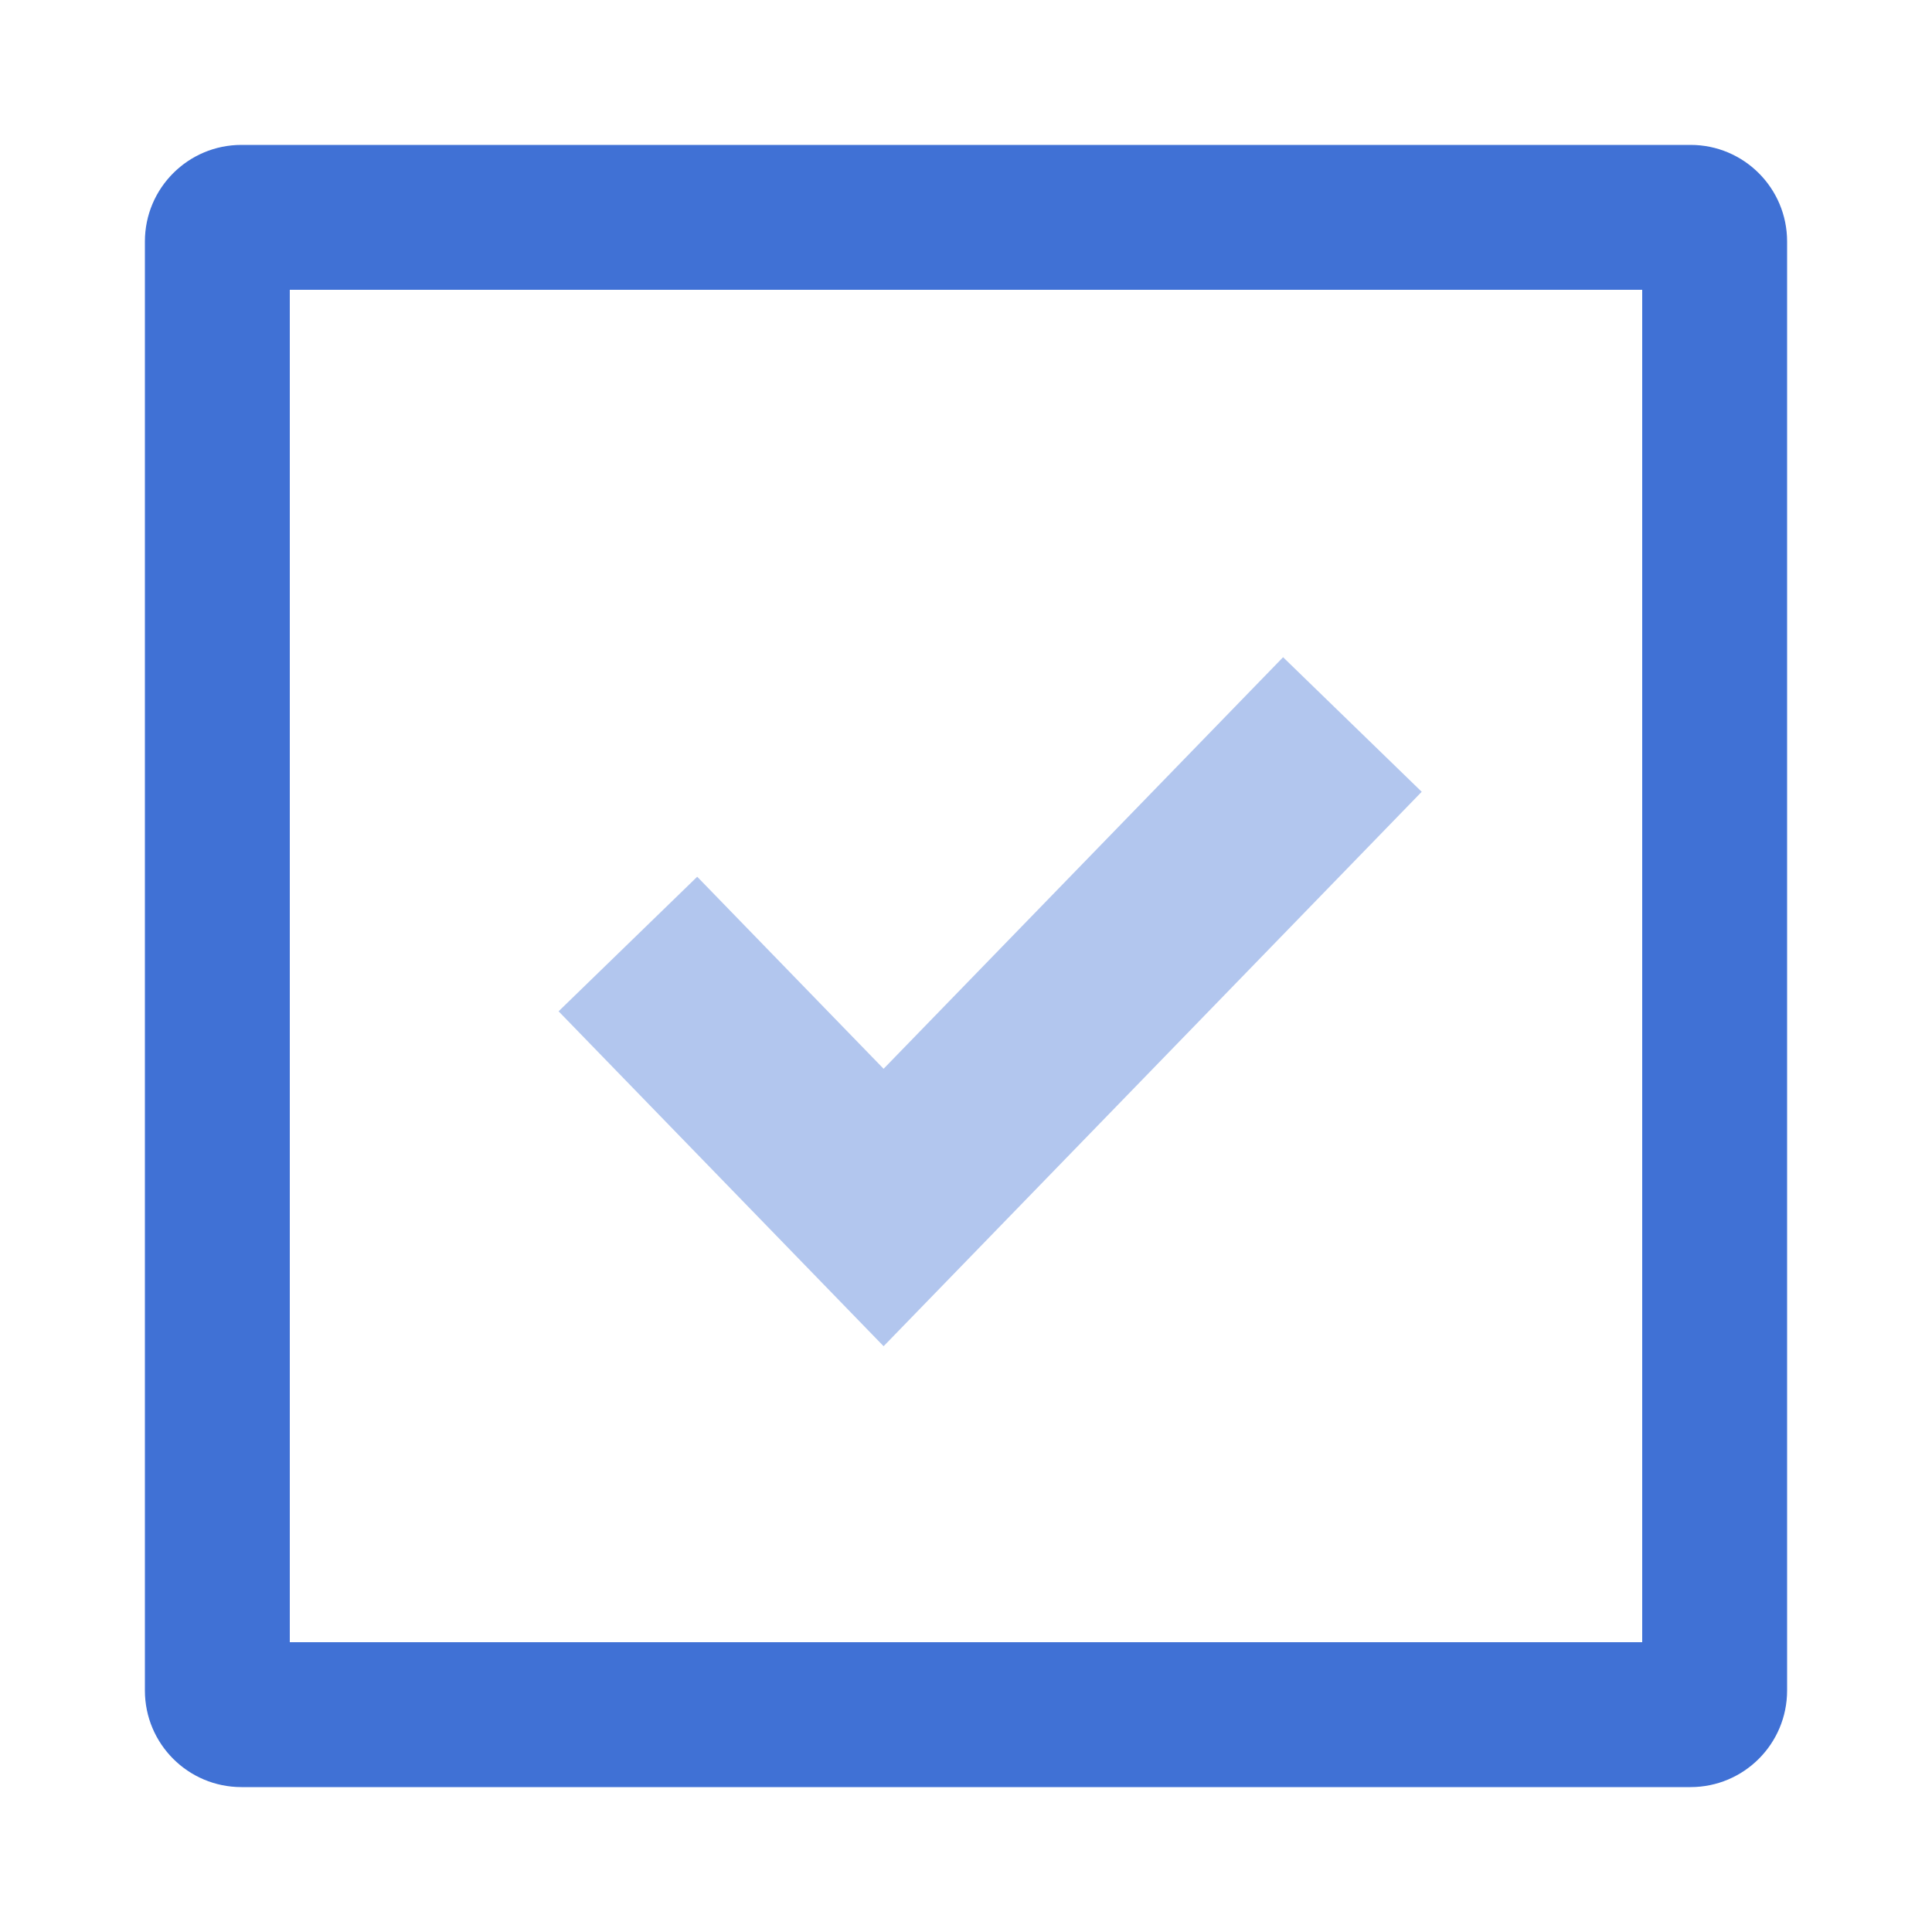
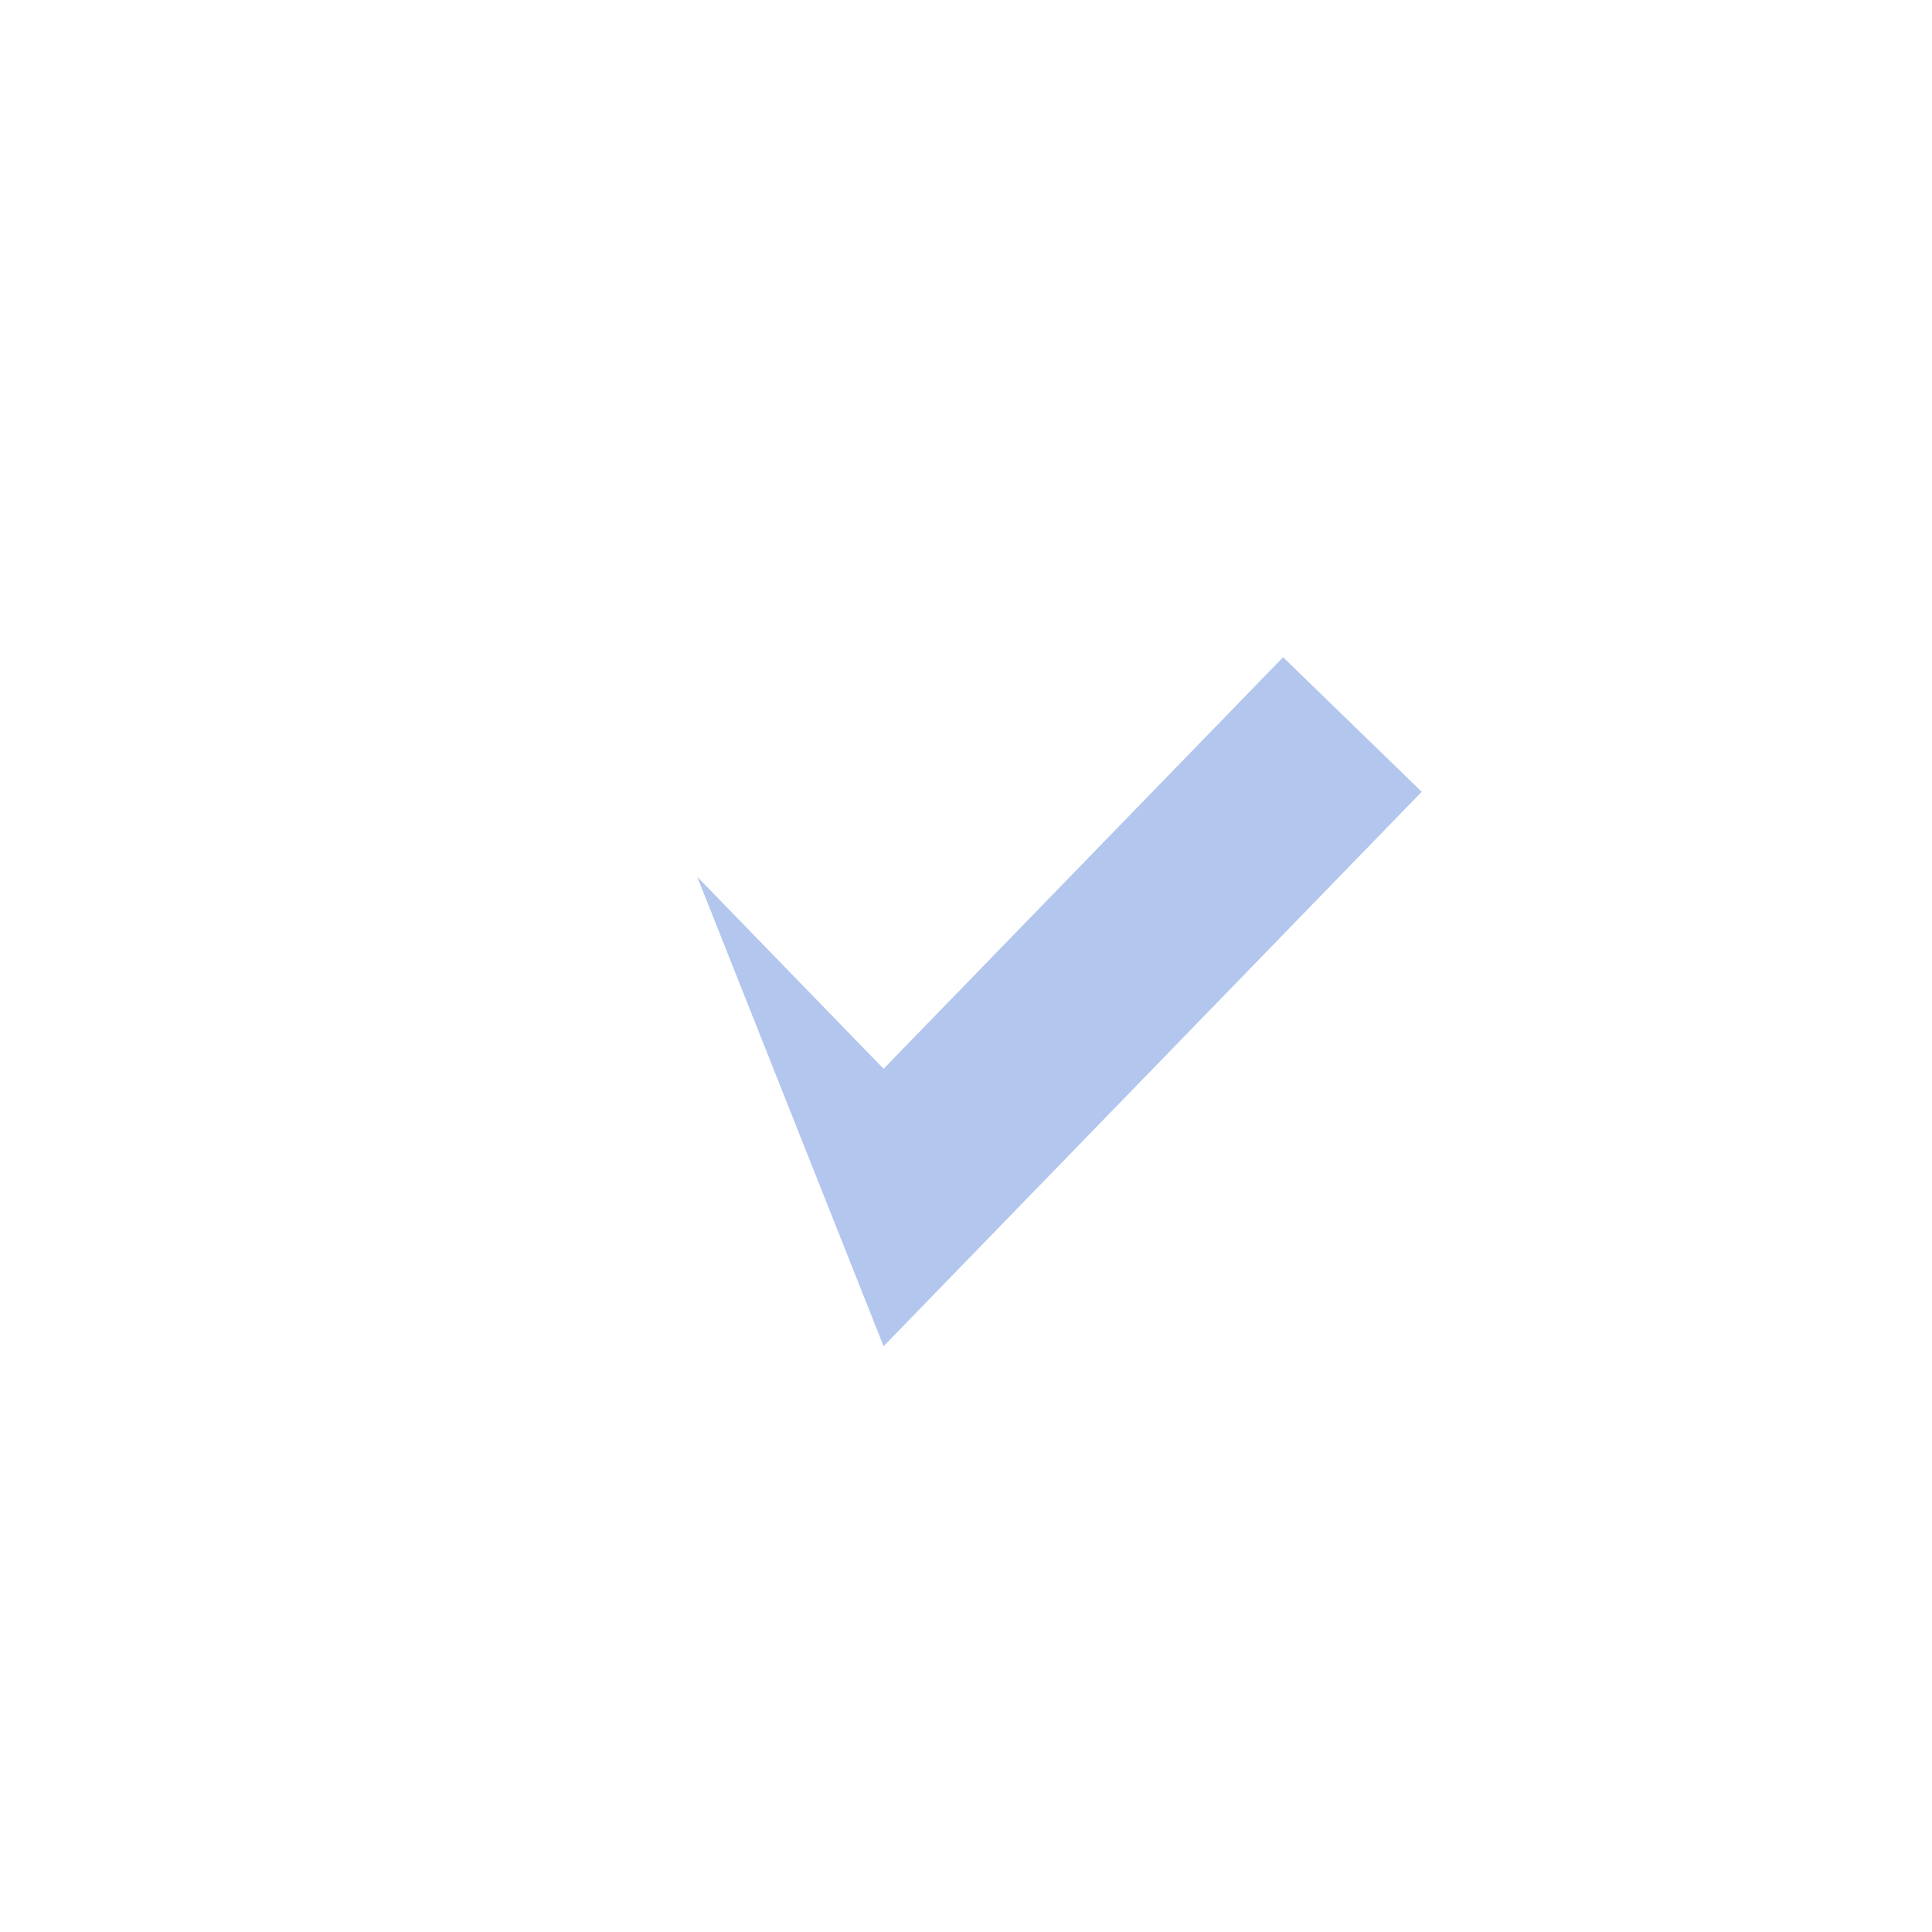
<svg xmlns="http://www.w3.org/2000/svg" width="40" height="40" viewBox="0 0 40 40" fill="none">
-   <path fill-rule="evenodd" clip-rule="evenodd" d="M6 6V34H34V6H6ZM5 3C3.895 3 3 3.895 3 5V35C3 36.105 3.895 37 5 37H35C36.105 37 37 36.105 37 35V5C37 3.895 36.105 3 35 3H5Z" fill="#4071D5" />
-   <path fill-rule="evenodd" clip-rule="evenodd" d="M29.435 16.393L18.294 27.872L11.565 20.938L14.435 18.152L18.294 22.128L26.565 13.607L29.435 16.393Z" fill="#B2C6EE" />
+   <path fill-rule="evenodd" clip-rule="evenodd" d="M29.435 16.393L18.294 27.872L14.435 18.152L18.294 22.128L26.565 13.607L29.435 16.393Z" fill="#B2C6EE" />
</svg>